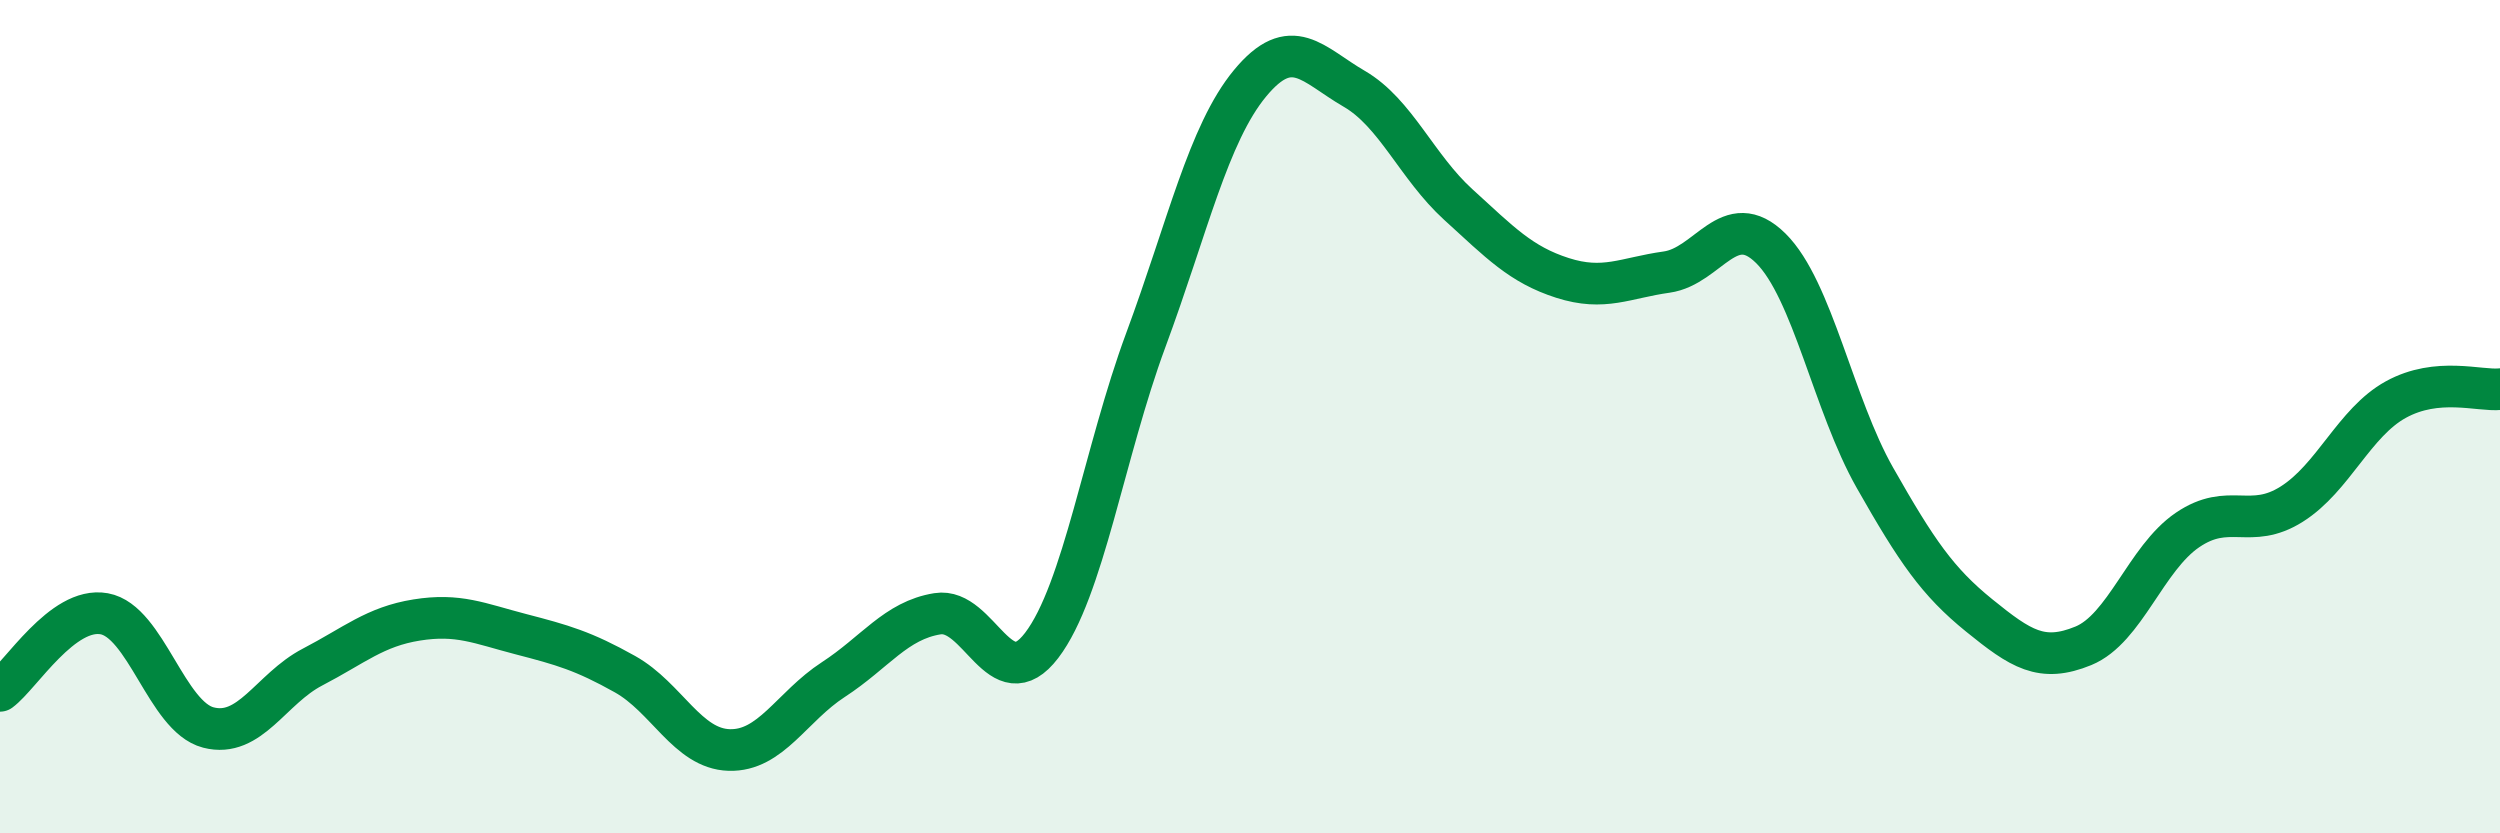
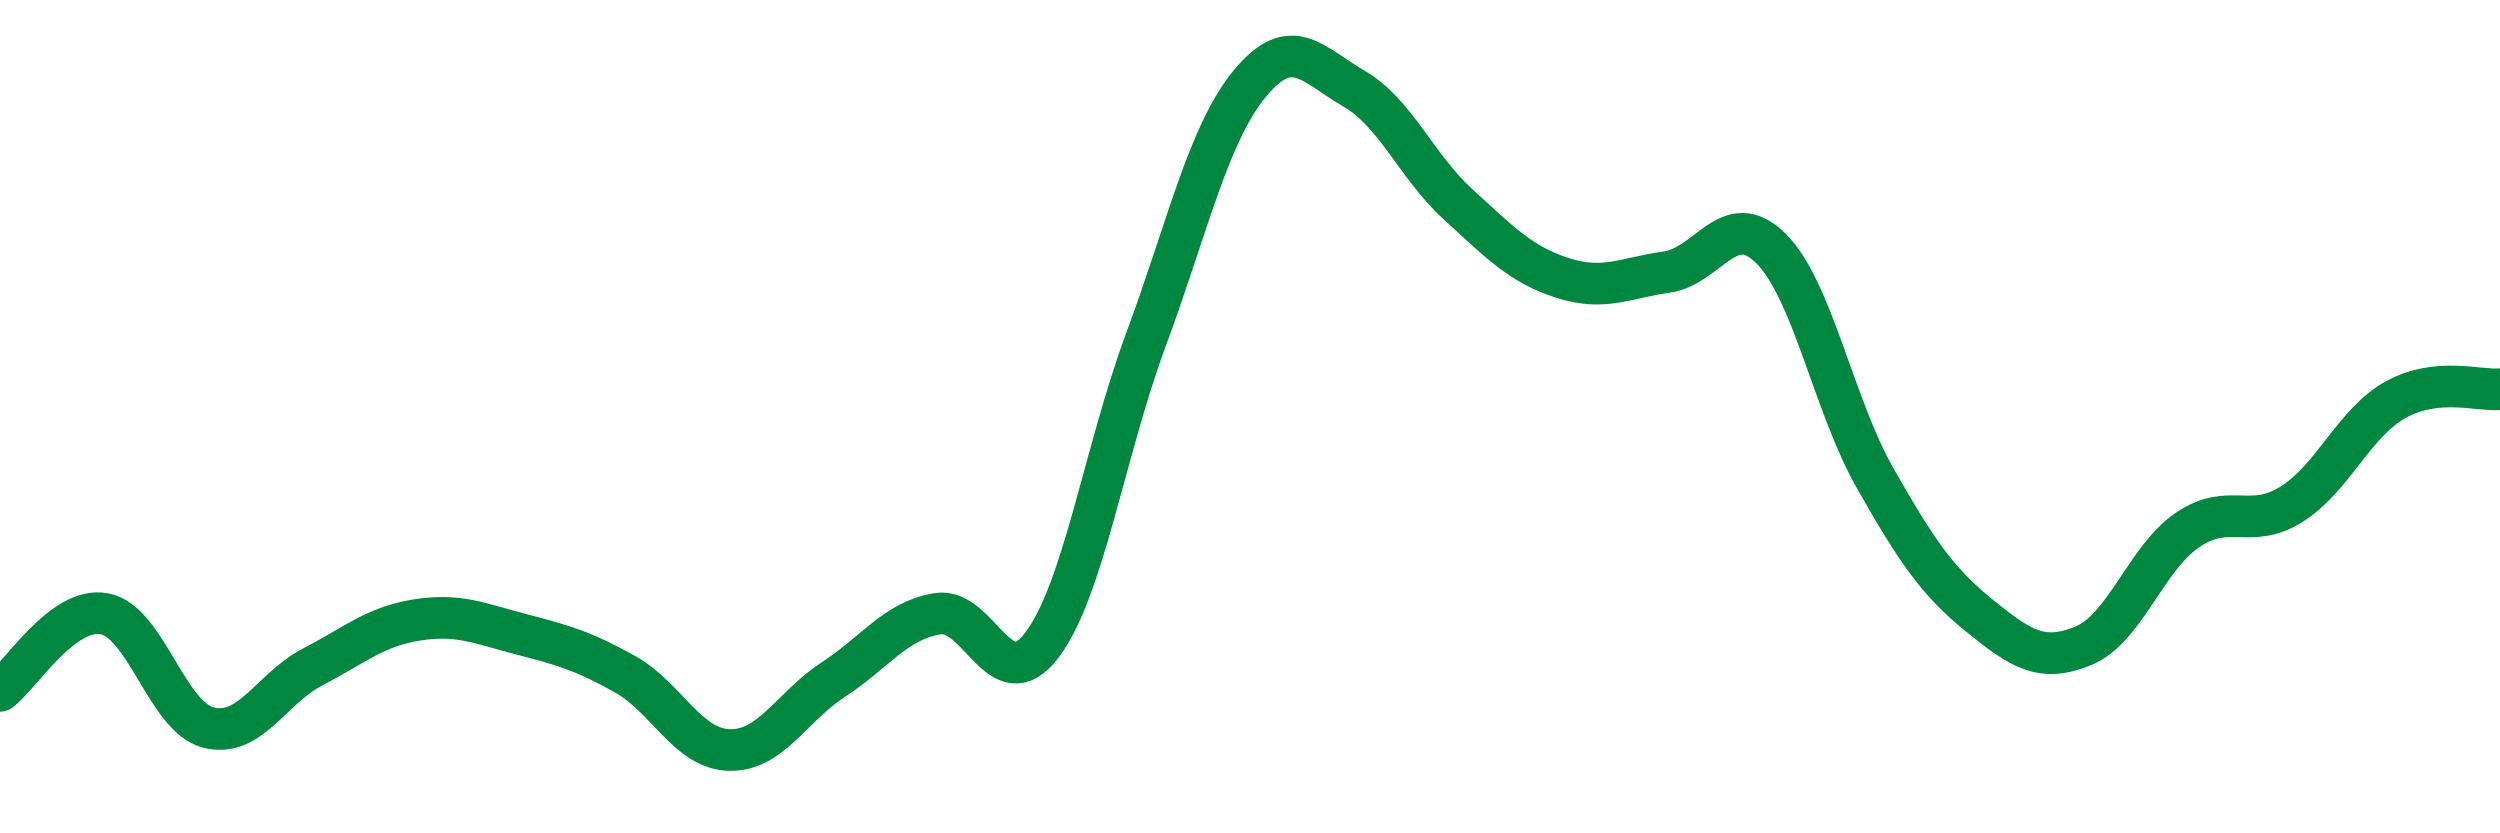
<svg xmlns="http://www.w3.org/2000/svg" width="60" height="20" viewBox="0 0 60 20">
-   <path d="M 0,16.58 C 0.5,16.21 1.5,14.55 2.5,14.73 C 3.5,14.91 4,17.2 5,17.46 C 6,17.72 6.5,16.53 7.5,16.01 C 8.5,15.49 9,15.04 10,14.88 C 11,14.72 11.5,14.96 12.5,15.22 C 13.5,15.48 14,15.62 15,16.18 C 16,16.74 16.5,17.97 17.5,18 C 18.5,18.03 19,16.96 20,16.31 C 21,15.66 21.5,14.89 22.5,14.73 C 23.5,14.57 24,16.8 25,15.49 C 26,14.18 26.5,10.86 27.5,8.16 C 28.5,5.46 29,3.21 30,2 C 31,0.79 31.5,1.55 32.5,2.13 C 33.5,2.71 34,4 35,4.91 C 36,5.82 36.5,6.35 37.5,6.67 C 38.5,6.99 39,6.67 40,6.53 C 41,6.39 41.5,4.97 42.5,5.96 C 43.5,6.95 44,9.71 45,11.47 C 46,13.23 46.5,13.96 47.5,14.77 C 48.5,15.58 49,15.91 50,15.5 C 51,15.09 51.5,13.4 52.5,12.72 C 53.5,12.04 54,12.73 55,12.1 C 56,11.47 56.5,10.14 57.5,9.59 C 58.5,9.04 59.5,9.39 60,9.34L60 20L0 20Z" fill="#008740" opacity="0.1" stroke-linecap="round" stroke-linejoin="round" />
  <path d="M 0,16.58 C 0.5,16.21 1.5,14.55 2.5,14.73 C 3.5,14.91 4,17.2 5,17.46 C 6,17.72 6.5,16.53 7.5,16.01 C 8.5,15.49 9,15.04 10,14.88 C 11,14.72 11.5,14.96 12.5,15.22 C 13.5,15.48 14,15.62 15,16.18 C 16,16.74 16.5,17.97 17.5,18 C 18.5,18.03 19,16.96 20,16.31 C 21,15.66 21.5,14.89 22.5,14.73 C 23.5,14.57 24,16.8 25,15.49 C 26,14.18 26.5,10.86 27.5,8.16 C 28.5,5.46 29,3.21 30,2 C 31,0.79 31.5,1.55 32.5,2.13 C 33.5,2.71 34,4 35,4.91 C 36,5.82 36.5,6.35 37.5,6.67 C 38.5,6.99 39,6.67 40,6.53 C 41,6.39 41.5,4.97 42.5,5.96 C 43.5,6.95 44,9.71 45,11.47 C 46,13.23 46.5,13.96 47.5,14.77 C 48.5,15.58 49,15.91 50,15.5 C 51,15.09 51.5,13.4 52.5,12.72 C 53.5,12.04 54,12.73 55,12.1 C 56,11.47 56.5,10.14 57.5,9.59 C 58.5,9.04 59.5,9.39 60,9.34" stroke="#008740" stroke-width="1" fill="none" stroke-linecap="round" stroke-linejoin="round" />
</svg>